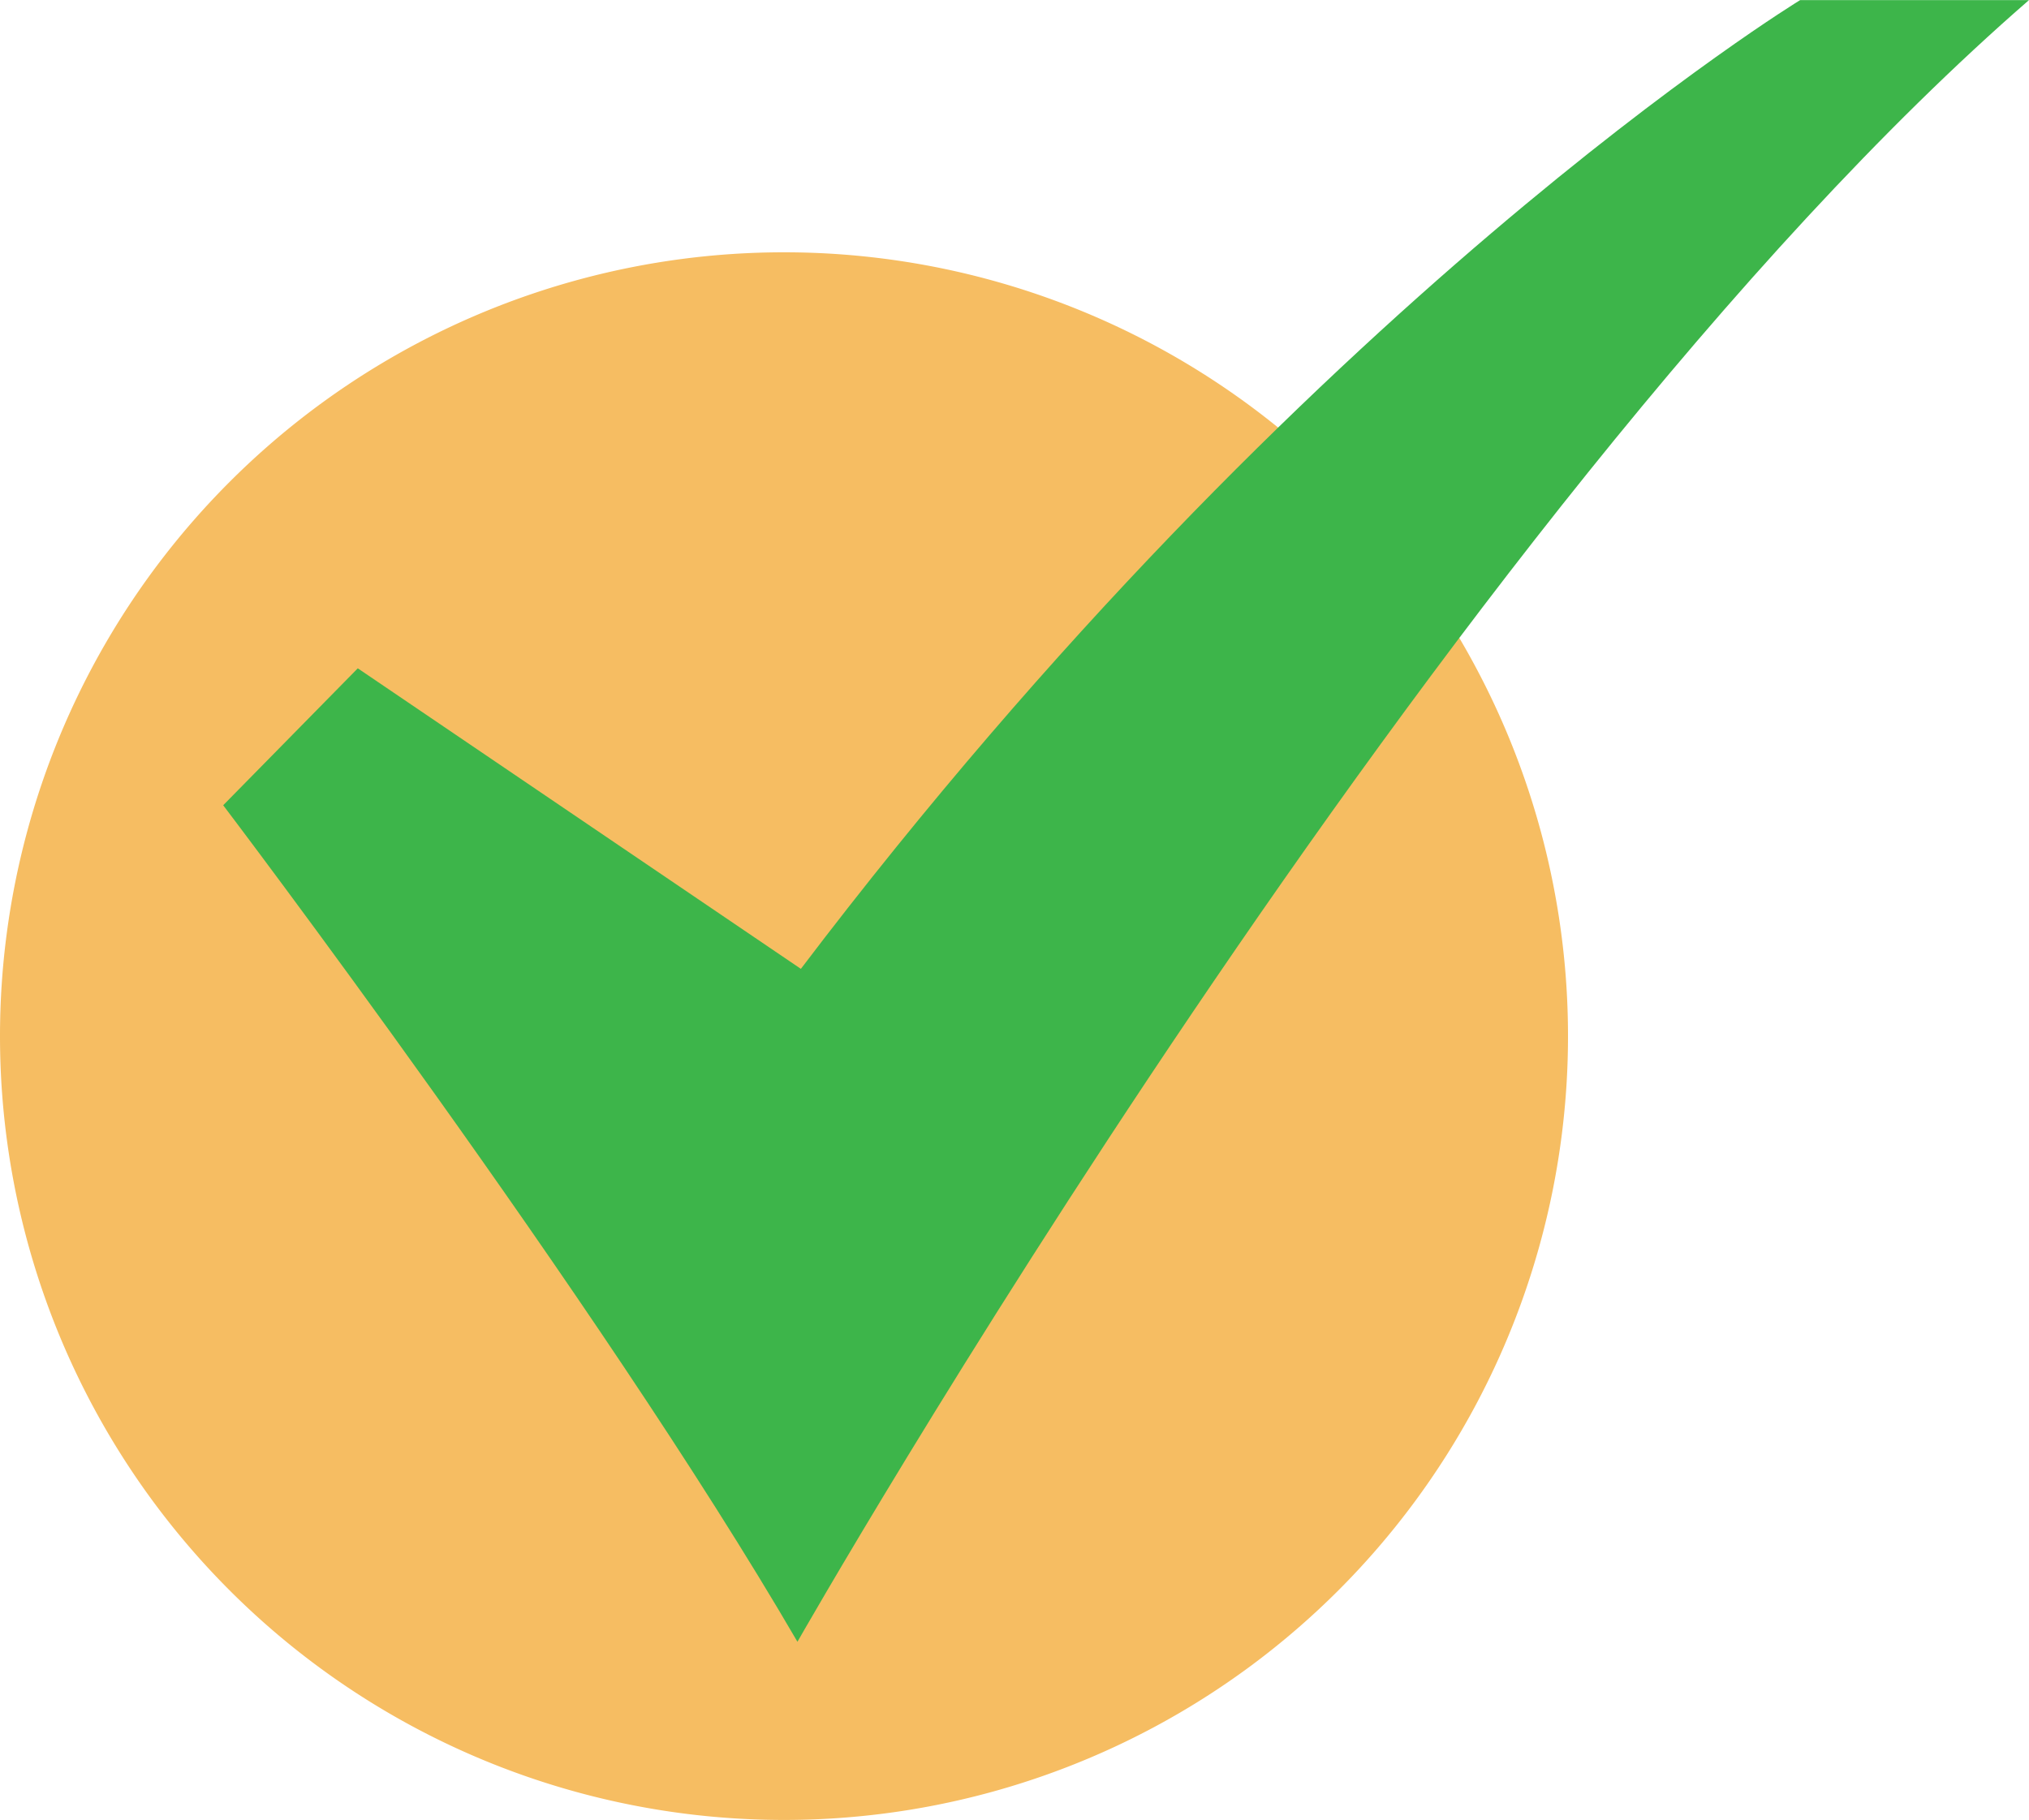
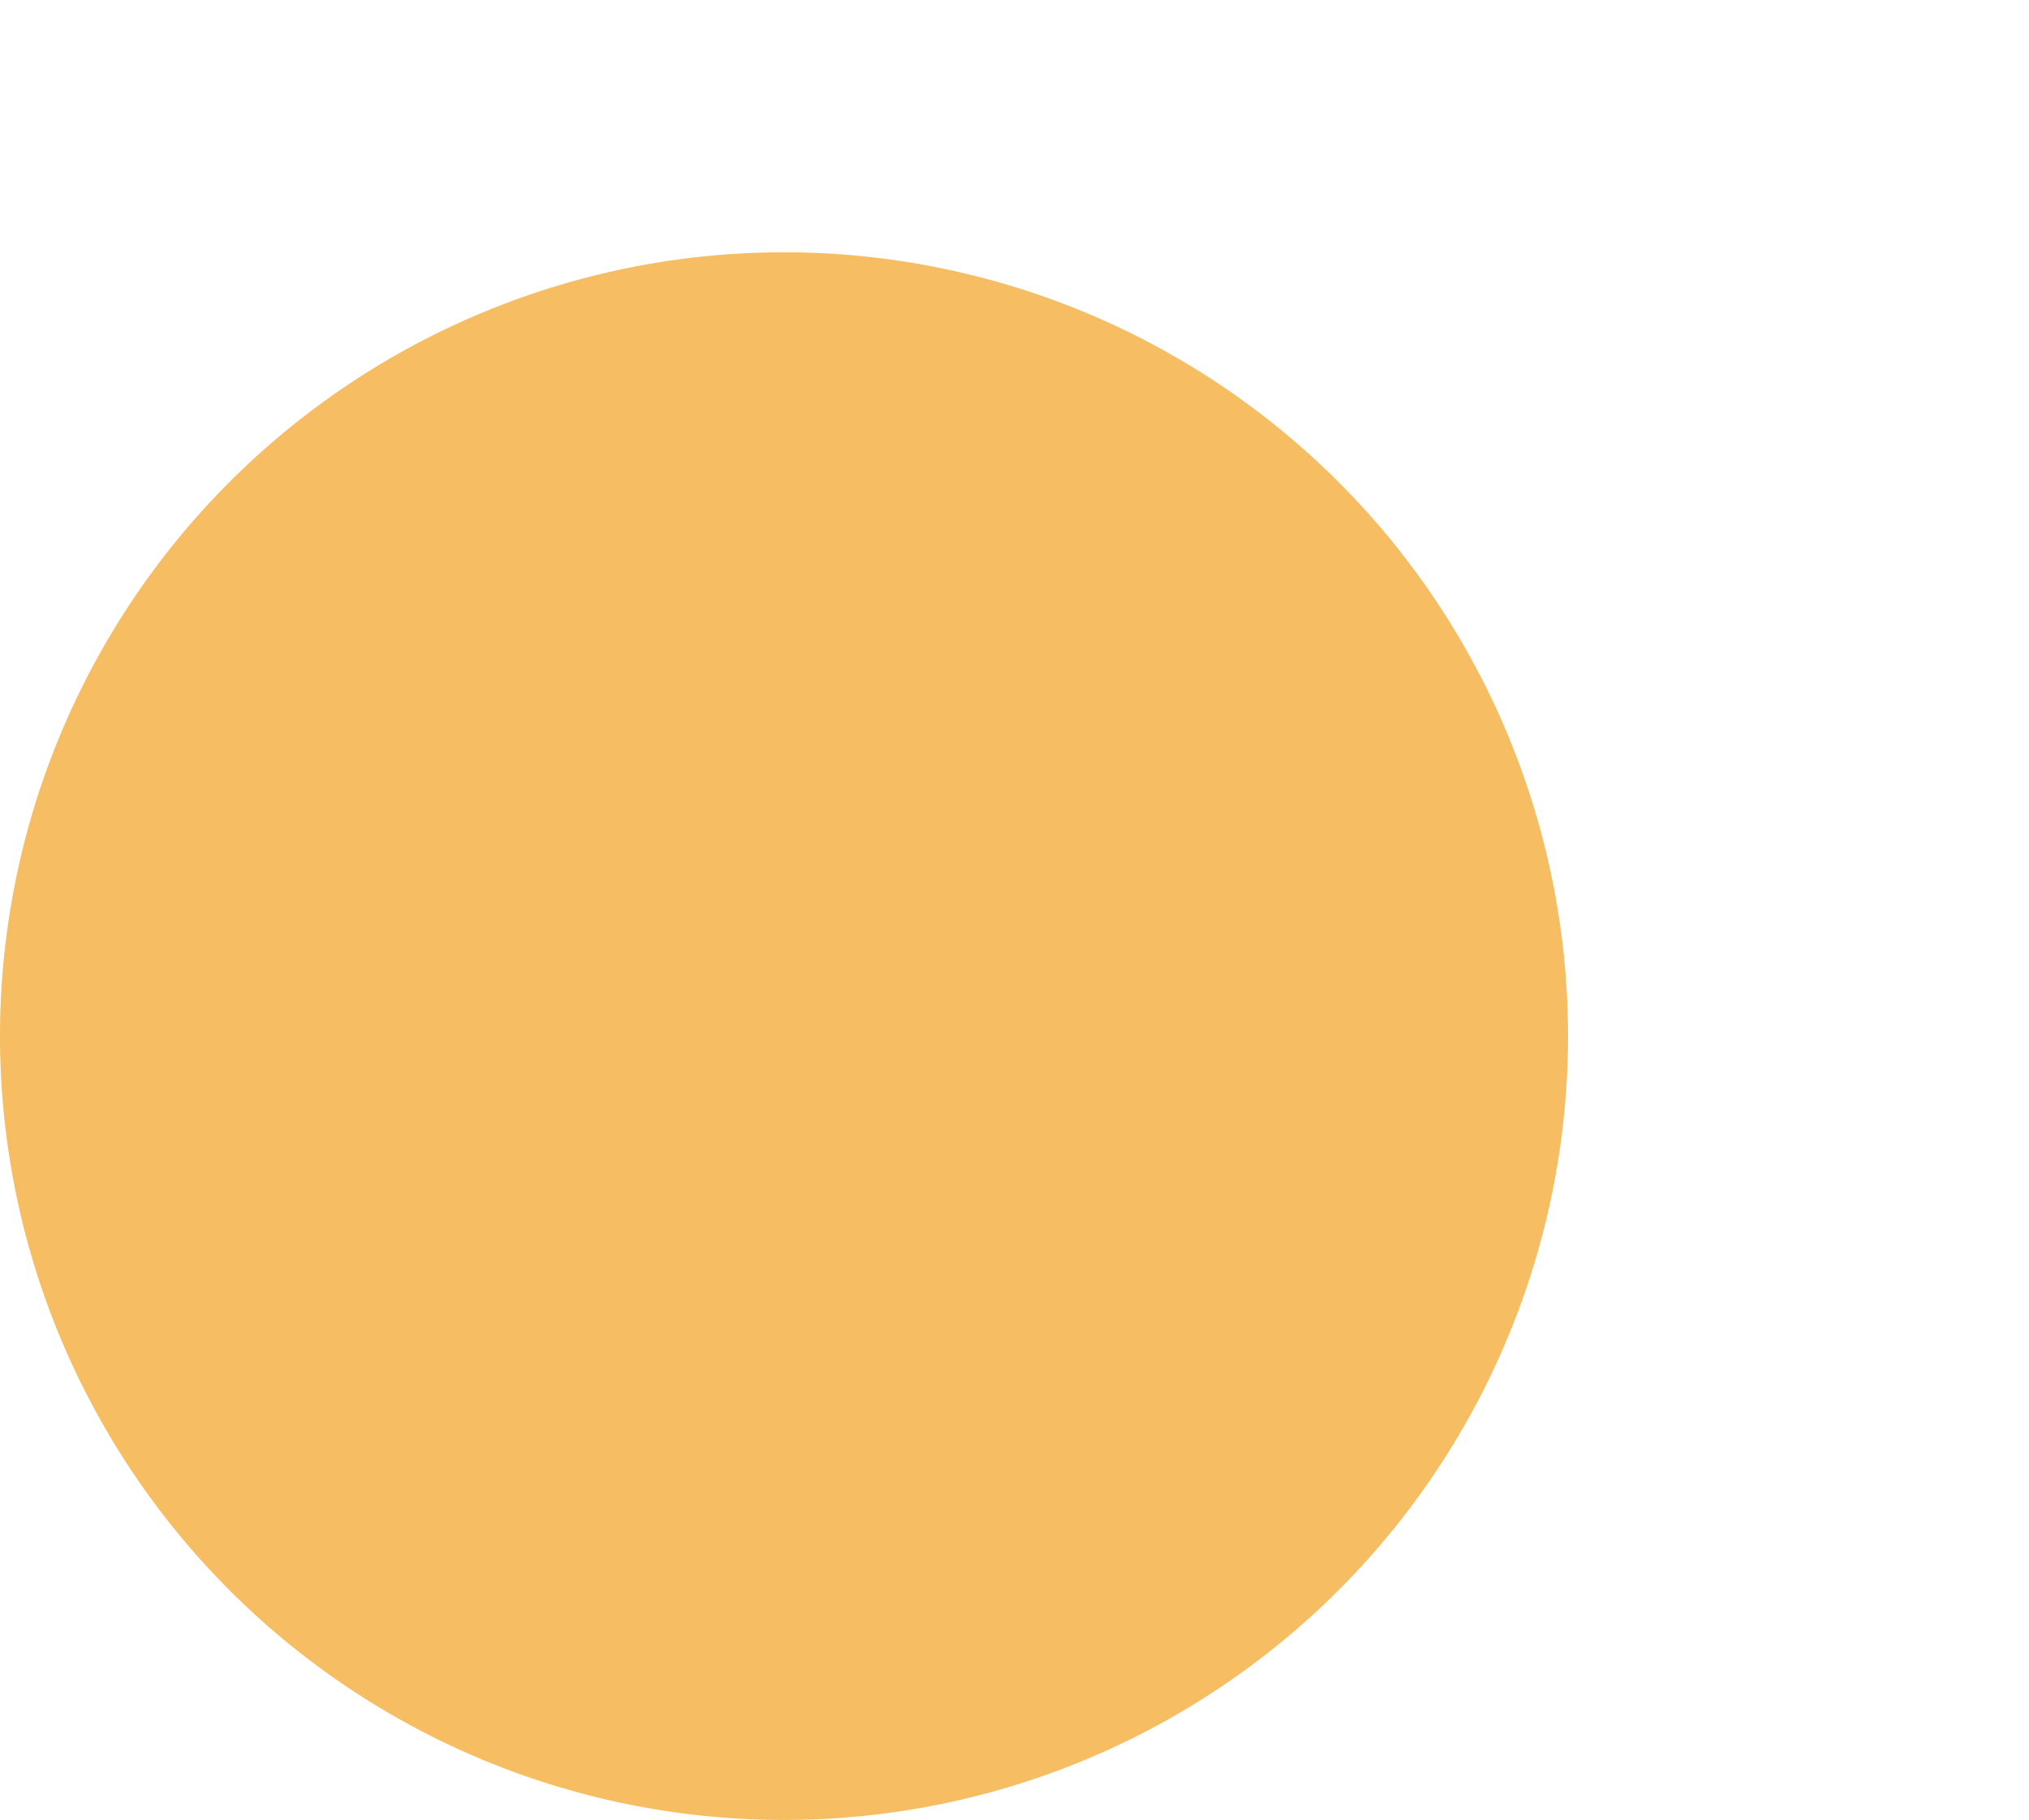
<svg xmlns="http://www.w3.org/2000/svg" width="80" height="71.774" viewBox="0 0 80 71.774">
  <g id="Group_76" data-name="Group 76" transform="translate(0 0)">
    <g id="Group_48" data-name="Group 48" transform="translate(0 0)">
      <path id="Path_93" data-name="Path 93" d="M0,72.773A30.912,30.912,0,1,0,30.912,41.861,30.912,30.912,0,0,0,0,72.773" transform="translate(0 -31.911)" fill="#f6bd62" />
-       <path id="Path_94" data-name="Path 94" d="M42.33,26.358l-5.307,5.4s14.771,19.458,22.642,32.99c0,0,25.34-44.577,48.557-64.743H99.2S79.831,11.809,59.8,38.21Z" transform="translate(-28.223 -0.001)" fill="#3db54a" />
    </g>
  </g>
</svg>